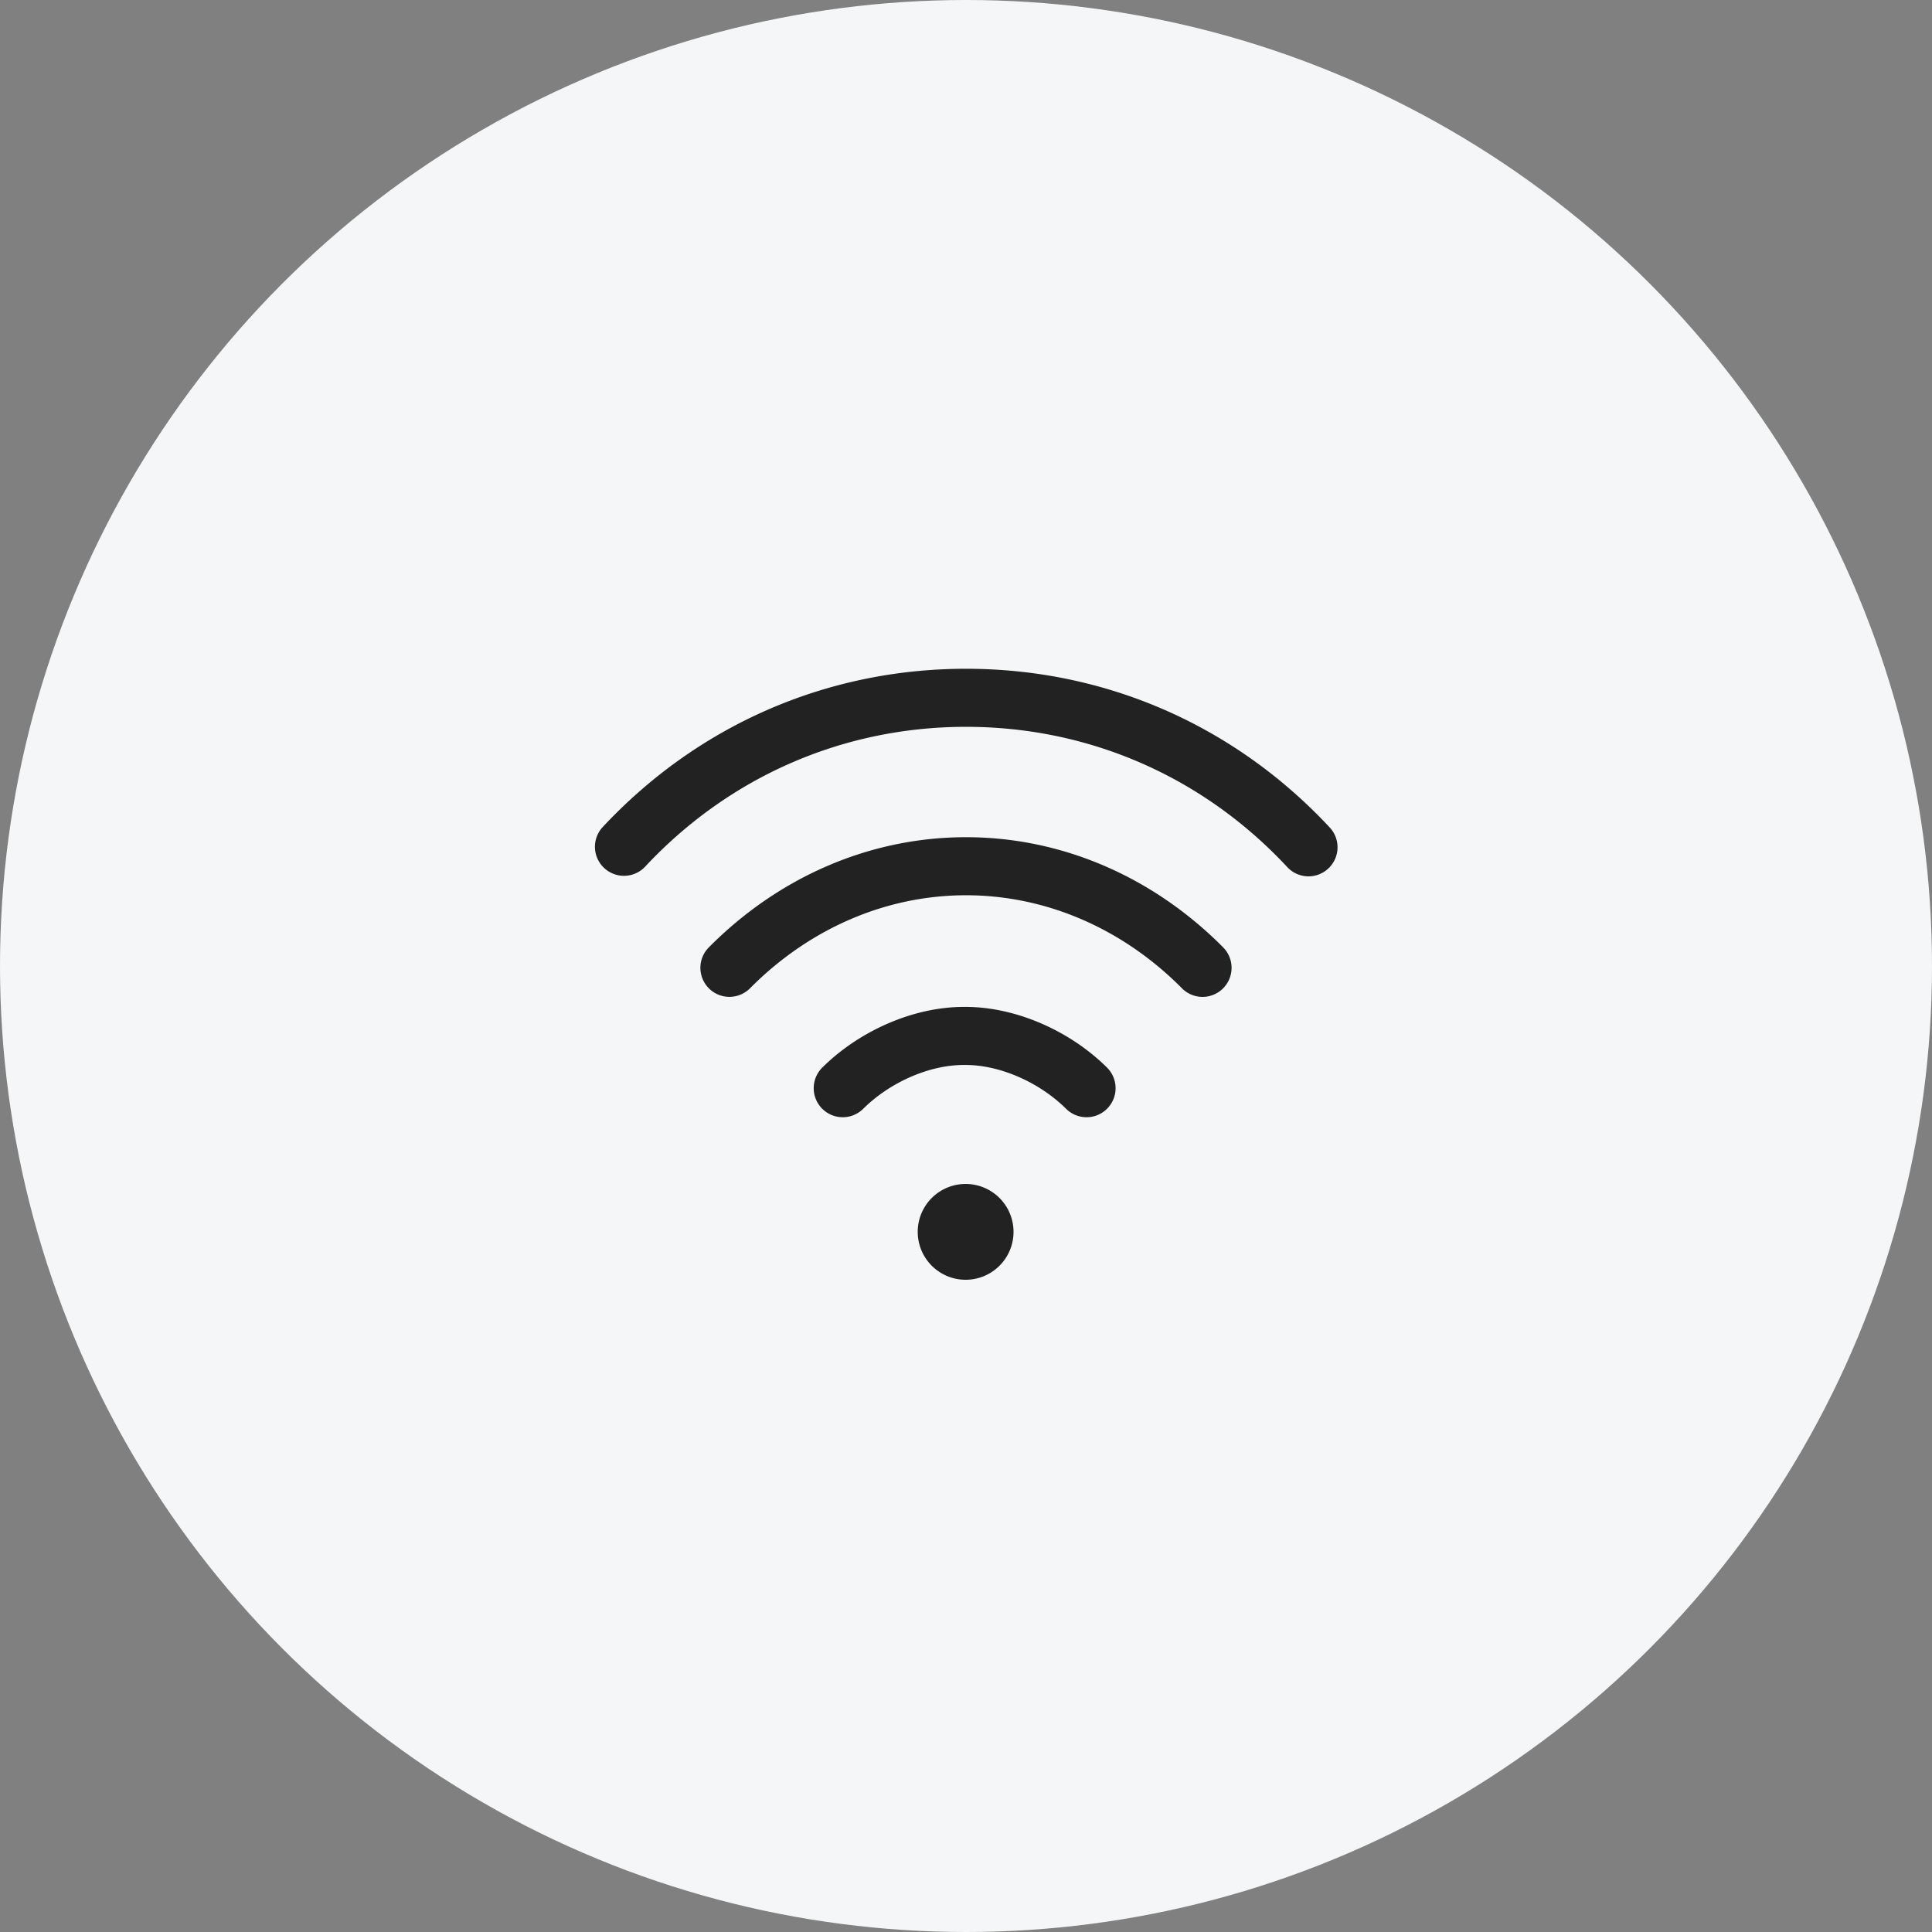
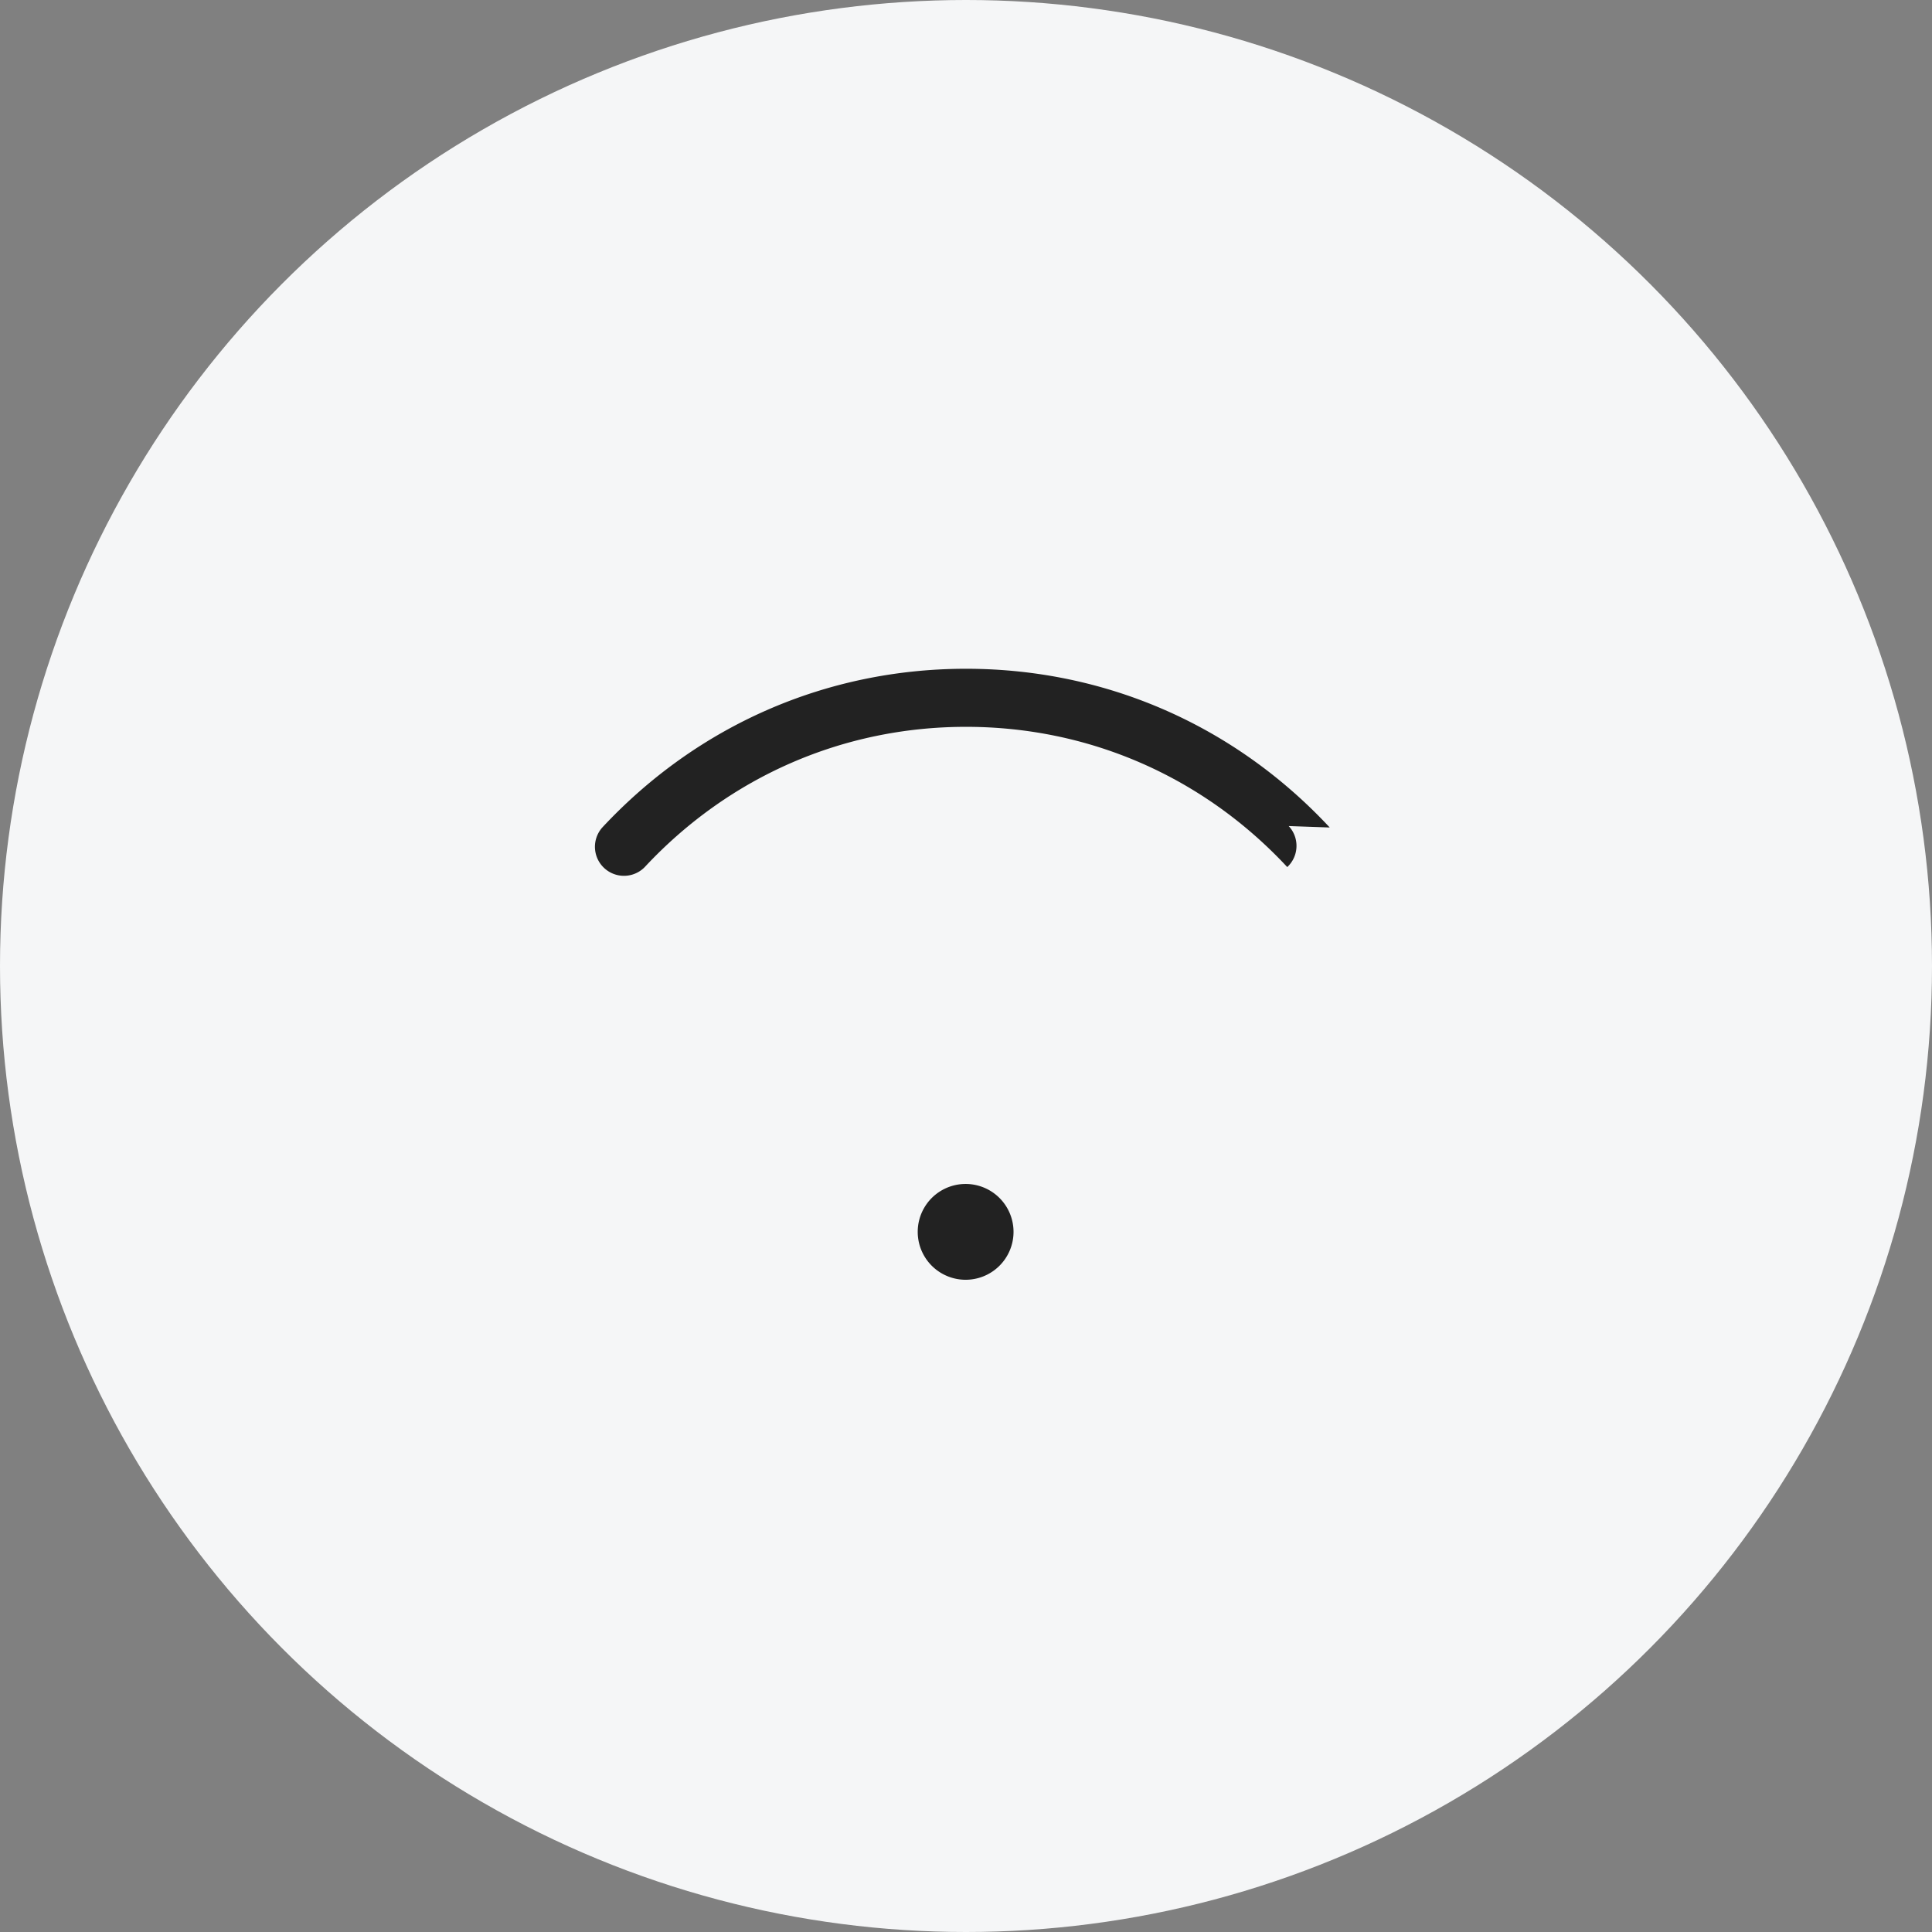
<svg xmlns="http://www.w3.org/2000/svg" width="78" height="78" fill="none">
  <rect width="100%" height="100%" fill="#808080" stroke="none" />
  <circle cx="39" cy="39" r="39" fill="#F5F6F7" />
-   <path d="M38.941 51.667a1.934 1.934 0 1 0 0-3.867 1.934 1.934 0 0 0 0 3.867Zm14.744-18.259C49.835 29.276 44.62 27 39 27c-5.618 0-10.833 2.276-14.684 6.408a1.172 1.172 0 0 0 1.714 1.598c3.403-3.651 8.01-5.662 12.97-5.662 4.962 0 9.568 2.01 12.97 5.662a1.168 1.168 0 0 0 1.657.058c.473-.441.5-1.183.058-1.656Z" fill="#222" />
-   <path d="M49.382 38.247C46.535 35.38 42.848 33.8 39 33.8c-3.85 0-7.537 1.58-10.383 4.448a1.172 1.172 0 1 0 1.664 1.651c2.403-2.421 5.499-3.755 8.719-3.755 3.218 0 6.315 1.334 8.718 3.755a1.168 1.168 0 0 0 1.658.006 1.172 1.172 0 0 0 .006-1.657ZM44.693 43.1c-1.525-1.51-3.71-2.448-5.704-2.448h-.087c-1.993 0-4.179.938-5.703 2.448a1.172 1.172 0 0 0 1.65 1.666c1.084-1.076 2.675-1.77 4.053-1.77h.086c1.378 0 2.969.694 4.054 1.77a1.172 1.172 0 0 0 1.65-1.666Z" fill="#222" />
+   <path d="M38.941 51.667a1.934 1.934 0 1 0 0-3.867 1.934 1.934 0 0 0 0 3.867Zm14.744-18.259C49.835 29.276 44.62 27 39 27c-5.618 0-10.833 2.276-14.684 6.408a1.172 1.172 0 0 0 1.714 1.598c3.403-3.651 8.01-5.662 12.97-5.662 4.962 0 9.568 2.01 12.97 5.662c.473-.441.5-1.183.058-1.656Z" fill="#222" />
</svg>